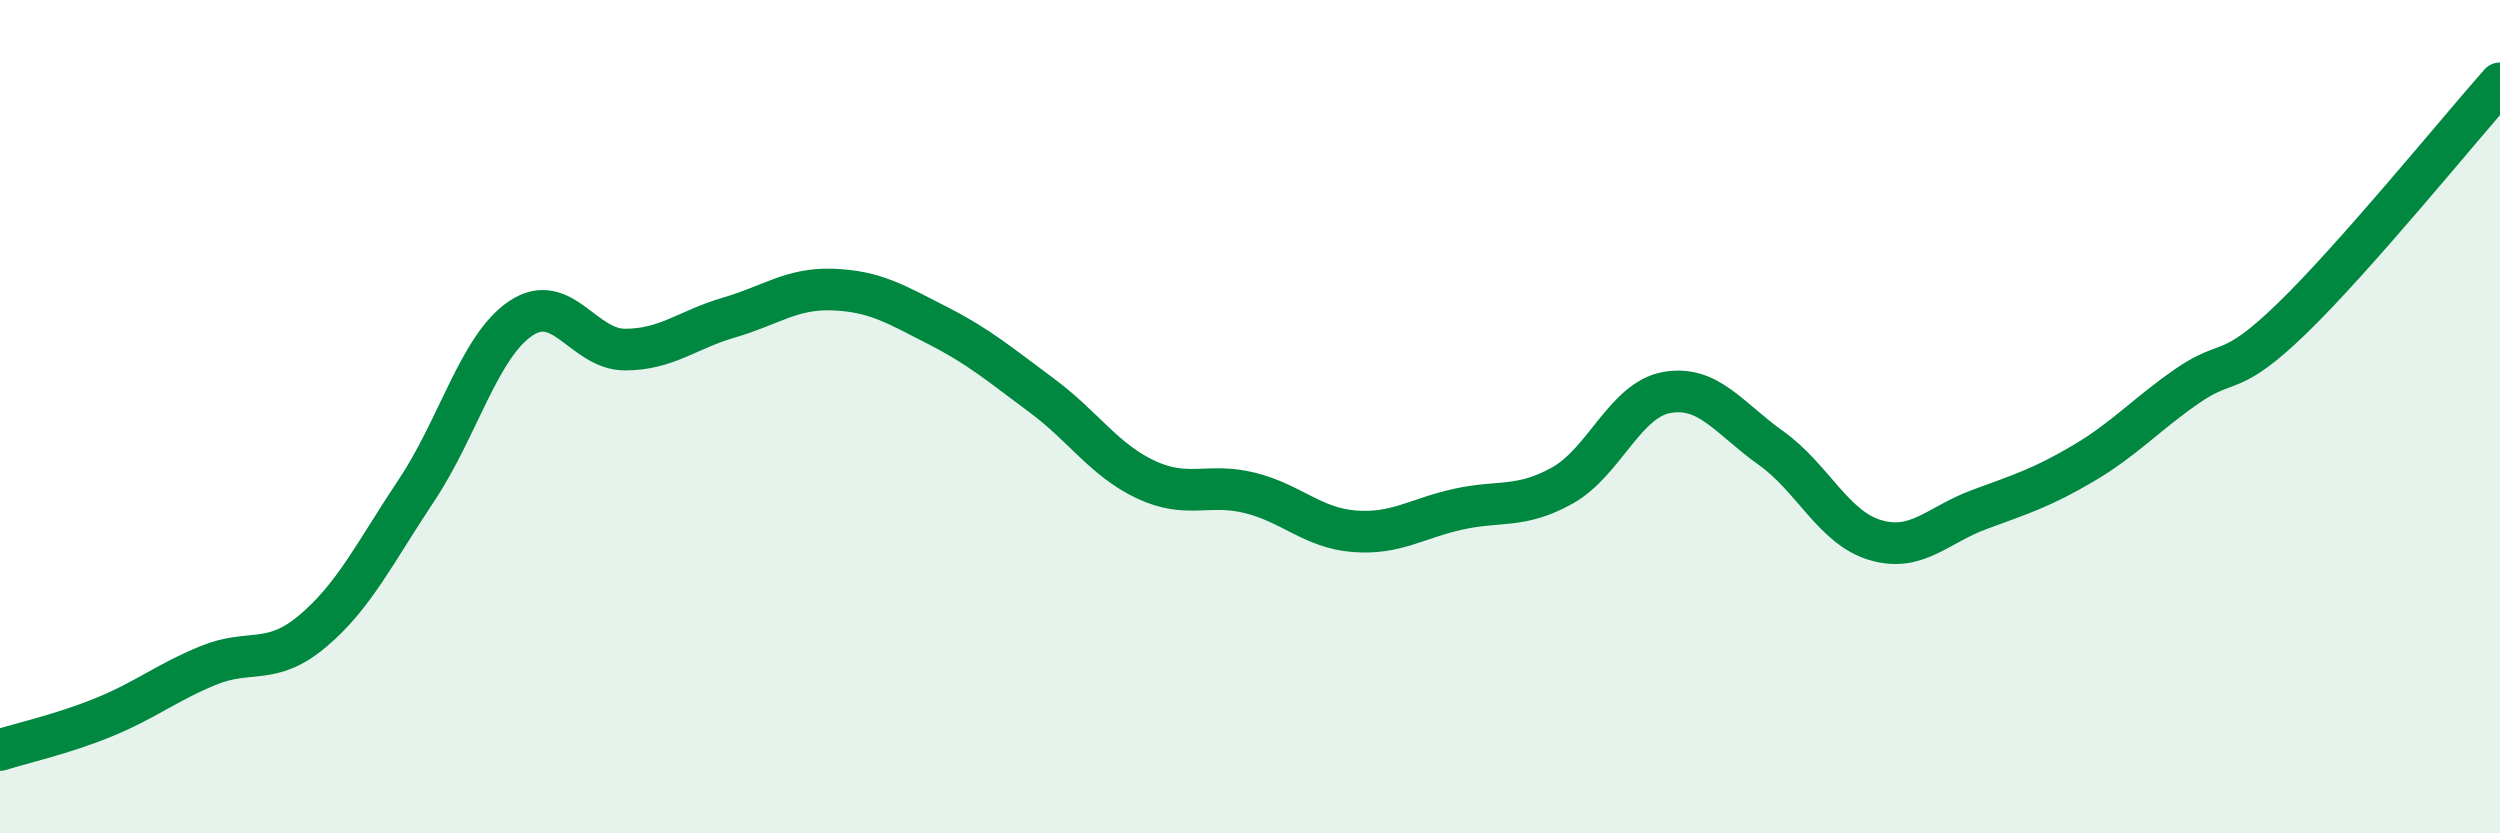
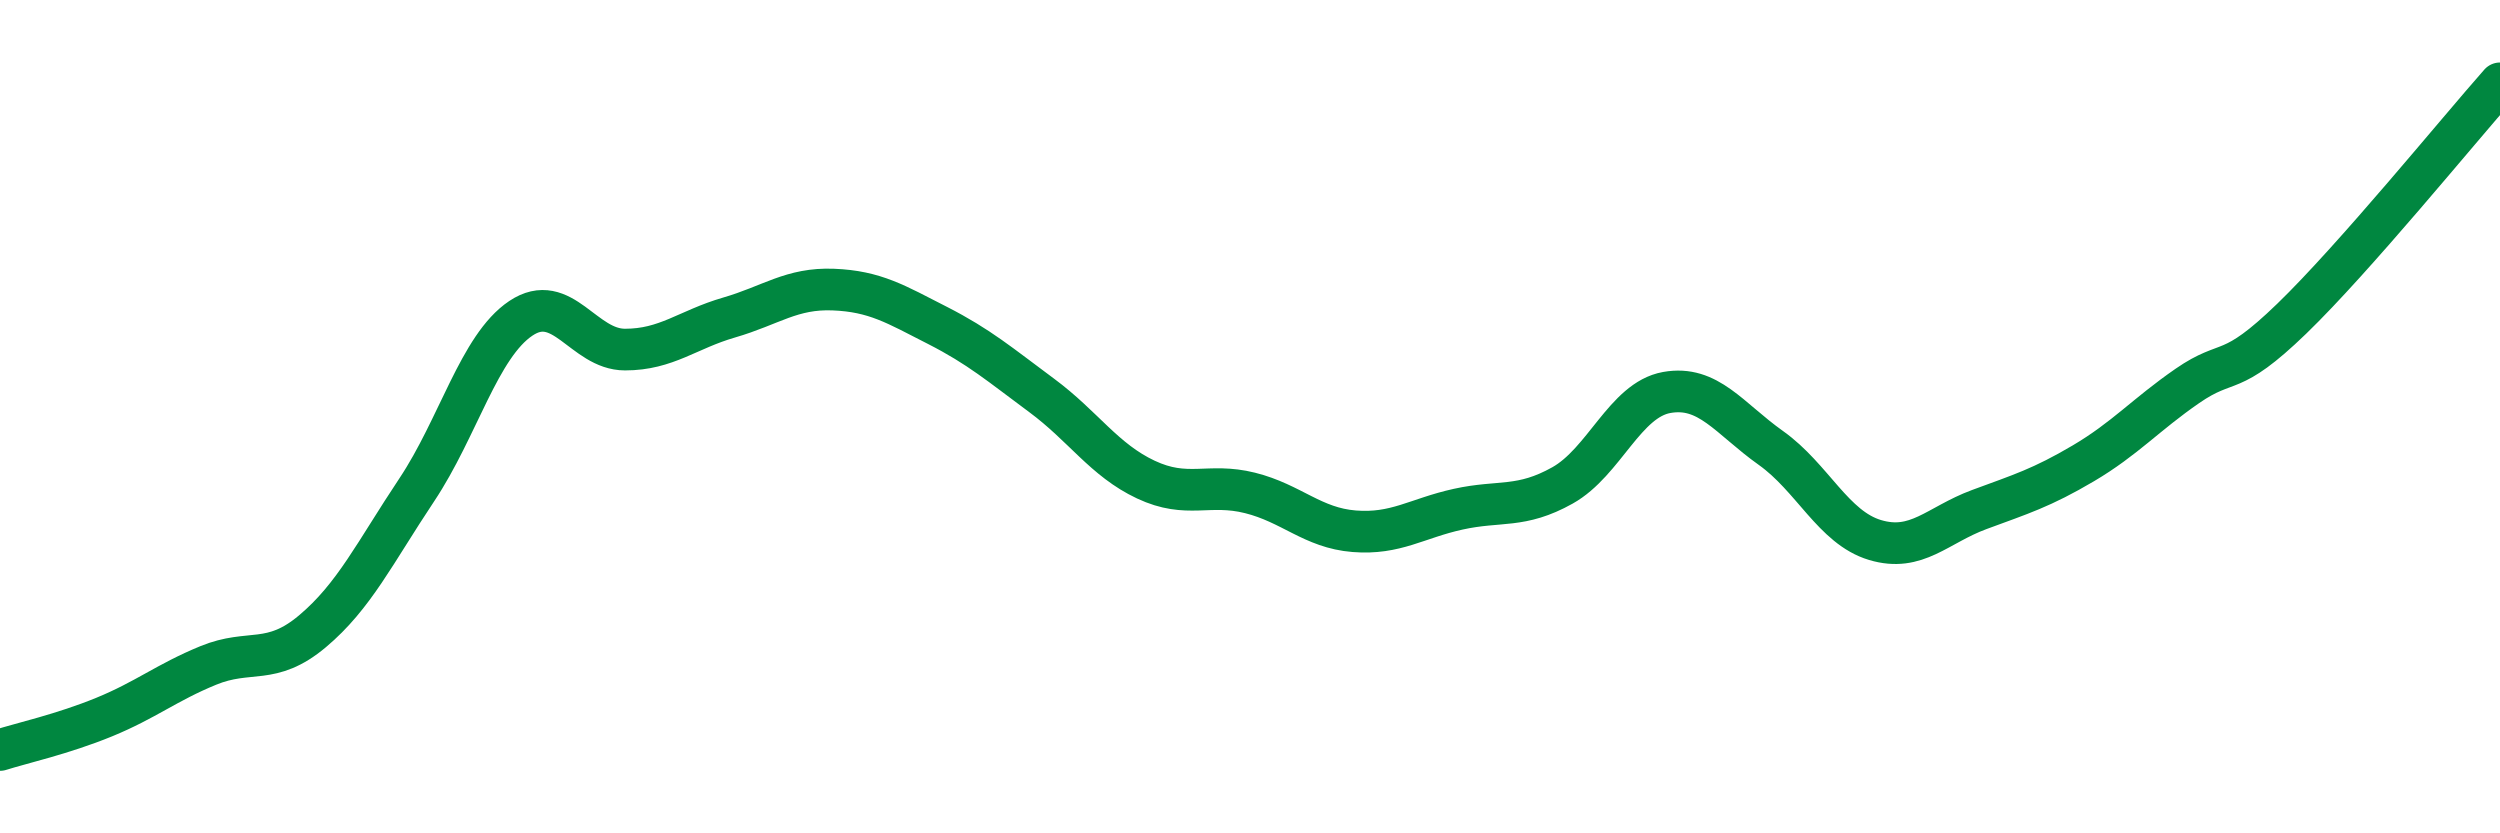
<svg xmlns="http://www.w3.org/2000/svg" width="60" height="20" viewBox="0 0 60 20">
-   <path d="M 0,18 C 0.5,17.84 1.5,17.62 2.5,17.21 C 3.5,16.8 4,16.38 5,15.97 C 6,15.56 6.5,15.99 7.5,15.15 C 8.5,14.31 9,13.26 10,11.76 C 11,10.26 11.5,8.31 12.5,7.64 C 13.5,6.97 14,8.39 15,8.39 C 16,8.39 16.5,7.91 17.5,7.62 C 18.5,7.33 19,6.91 20,6.95 C 21,6.99 21.5,7.3 22.5,7.81 C 23.5,8.32 24,8.75 25,9.49 C 26,10.23 26.5,11.04 27.5,11.51 C 28.5,11.98 29,11.58 30,11.83 C 31,12.08 31.5,12.67 32.5,12.75 C 33.5,12.83 34,12.44 35,12.22 C 36,12 36.5,12.21 37.5,11.65 C 38.5,11.09 39,9.6 40,9.42 C 41,9.24 41.5,10.04 42.5,10.75 C 43.5,11.46 44,12.66 45,12.96 C 46,13.26 46.5,12.6 47.5,12.23 C 48.5,11.86 49,11.71 50,11.12 C 51,10.53 51.5,9.95 52.5,9.26 C 53.5,8.57 53.5,9.1 55,7.65 C 56.5,6.2 59,3.13 60,2L60 20L0 20Z" fill="#008740" opacity="0.1" stroke-linecap="round" stroke-linejoin="round" />
  <path d="M 0,18 C 0.5,17.84 1.5,17.62 2.5,17.21 C 3.5,16.8 4,16.38 5,15.97 C 6,15.56 6.5,15.99 7.5,15.15 C 8.5,14.31 9,13.26 10,11.76 C 11,10.26 11.5,8.31 12.5,7.64 C 13.5,6.97 14,8.39 15,8.39 C 16,8.39 16.5,7.91 17.5,7.62 C 18.5,7.33 19,6.91 20,6.95 C 21,6.99 21.5,7.3 22.5,7.81 C 23.5,8.32 24,8.75 25,9.49 C 26,10.23 26.5,11.04 27.5,11.51 C 28.5,11.98 29,11.58 30,11.83 C 31,12.08 31.5,12.67 32.5,12.75 C 33.5,12.83 34,12.44 35,12.22 C 36,12 36.5,12.21 37.5,11.65 C 38.5,11.09 39,9.6 40,9.42 C 41,9.24 41.5,10.04 42.5,10.75 C 43.5,11.46 44,12.66 45,12.96 C 46,13.26 46.5,12.6 47.5,12.23 C 48.5,11.86 49,11.71 50,11.12 C 51,10.53 51.5,9.95 52.5,9.26 C 53.5,8.57 53.5,9.1 55,7.65 C 56.5,6.2 59,3.13 60,2" stroke="#008740" stroke-width="1" fill="none" stroke-linecap="round" stroke-linejoin="round" />
</svg>